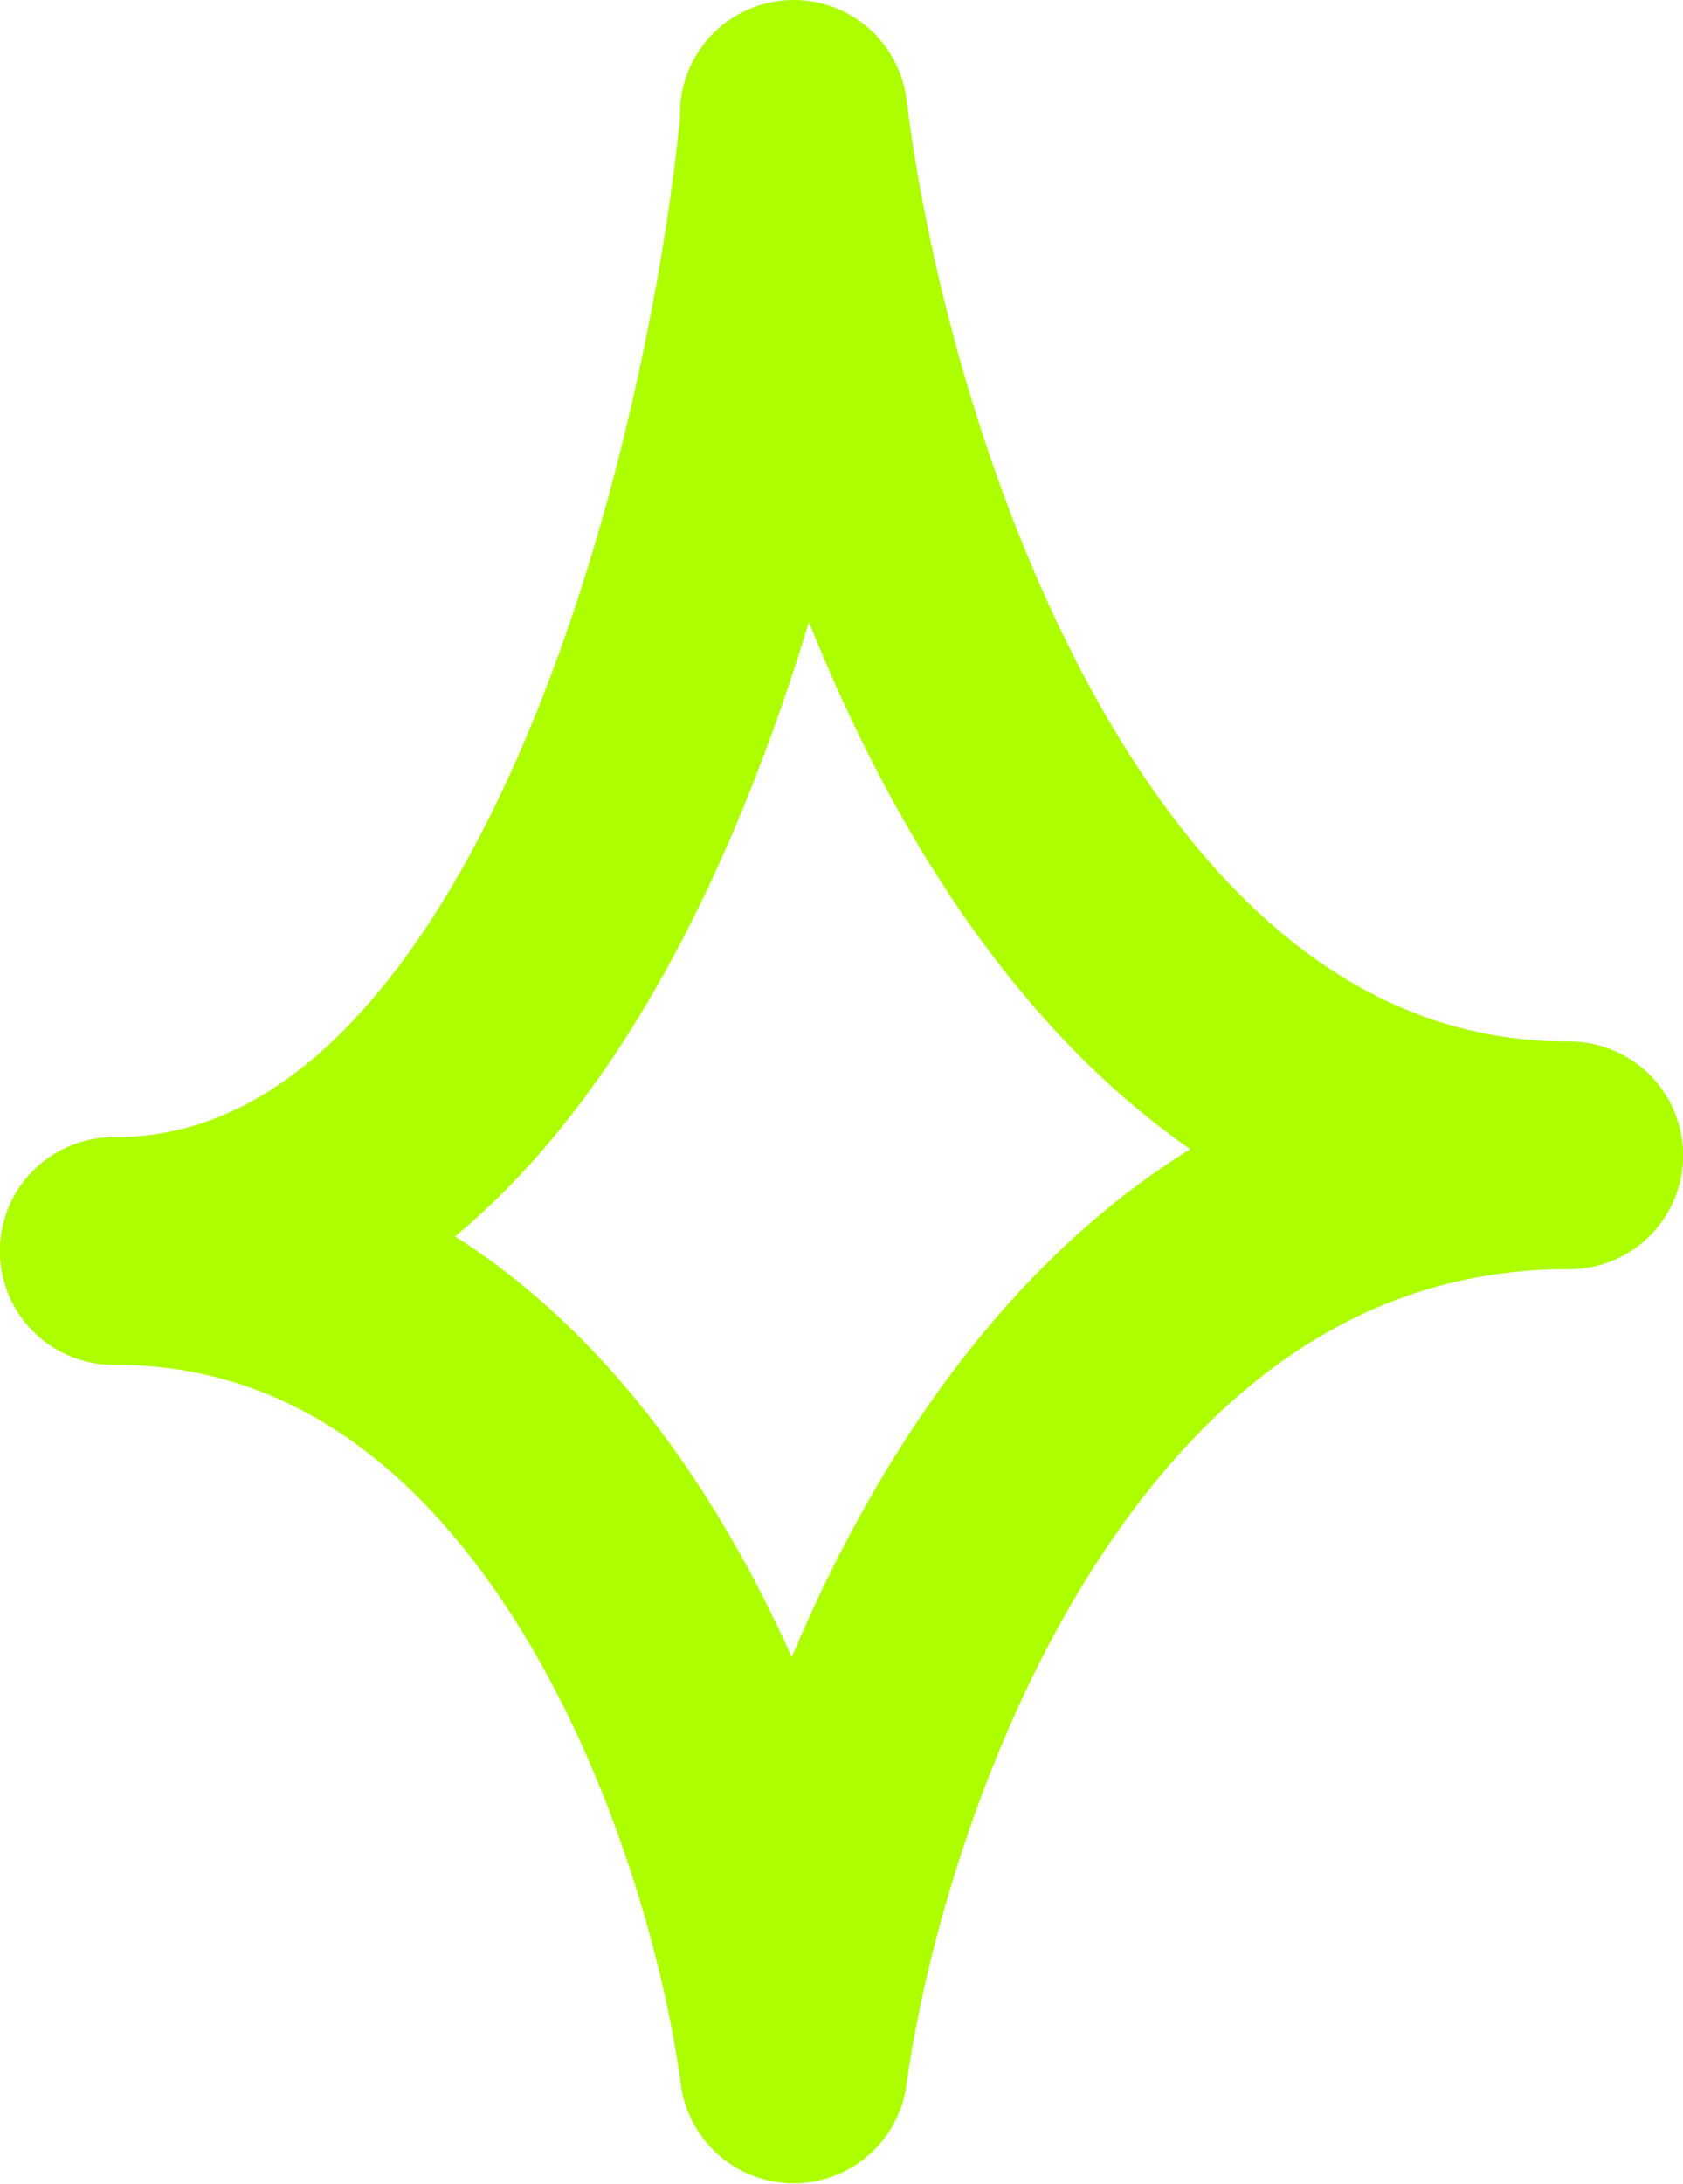
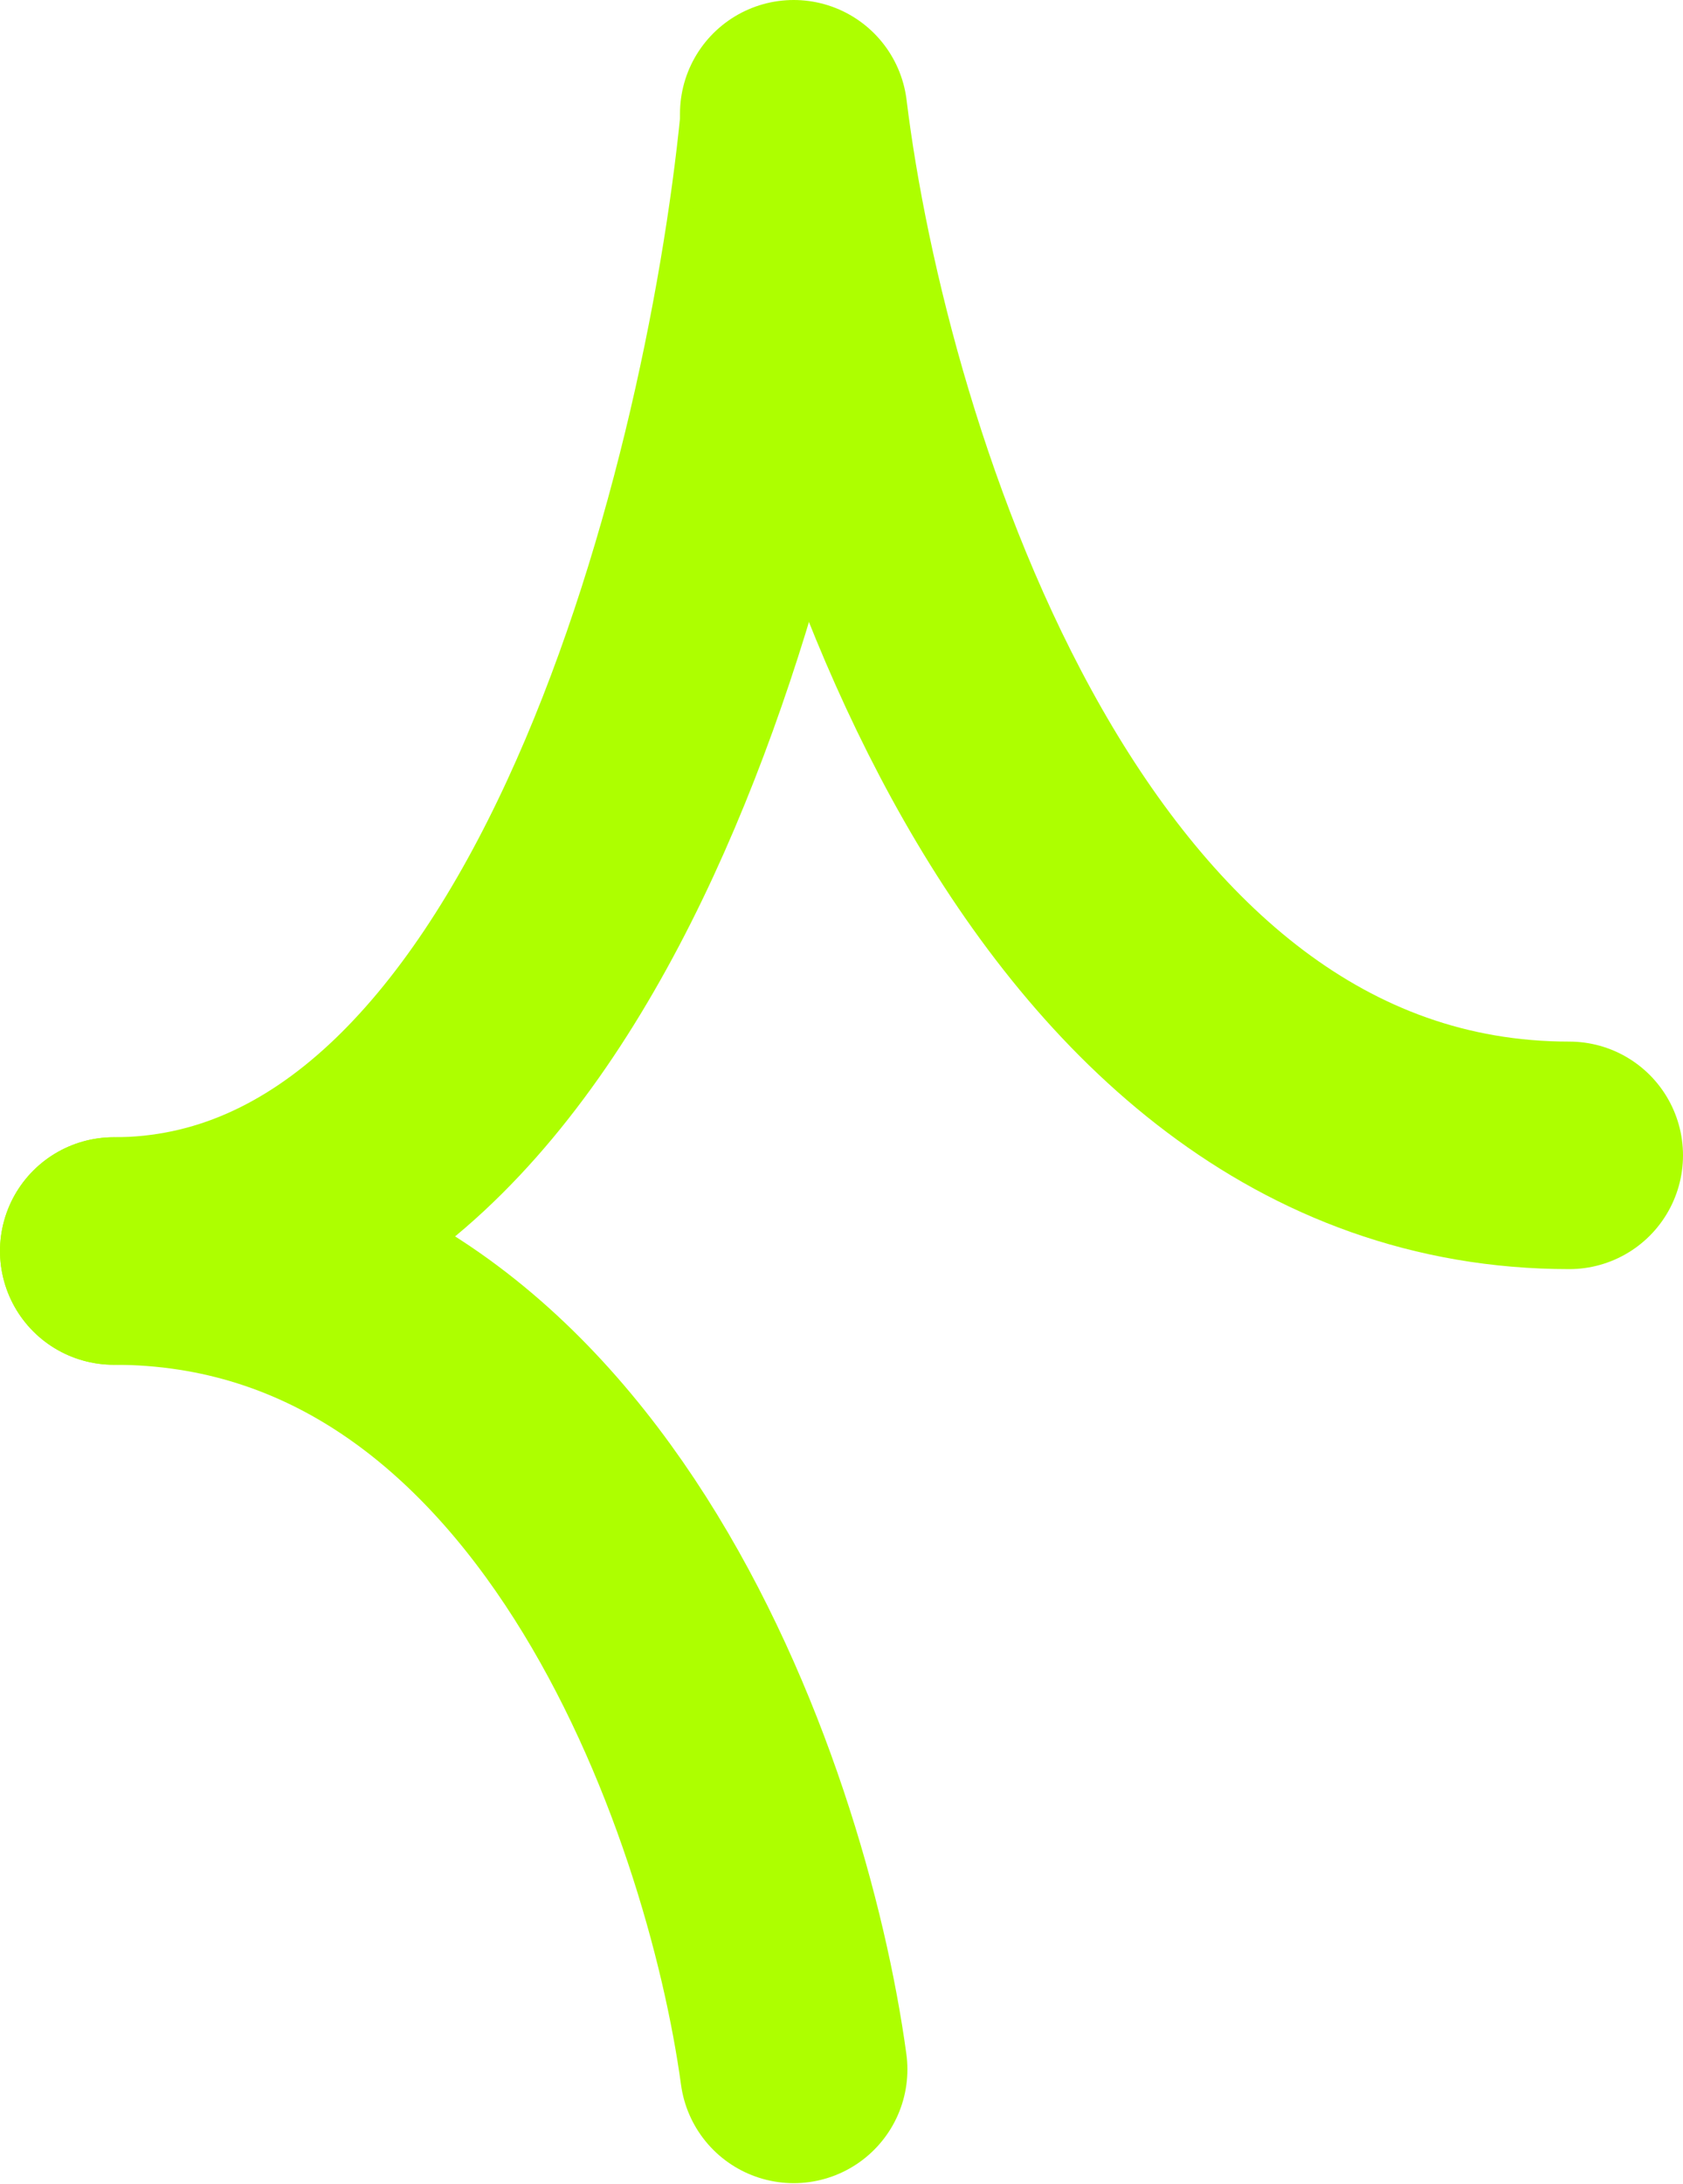
<svg xmlns="http://www.w3.org/2000/svg" width="74" height="96" viewBox="0 0 74 96" fill="none">
  <path d="M34.898 5.467C33.26 21.973 24.986 54.985 5 54.985" stroke="#ADFF00" stroke-width="10" stroke-linecap="round" />
-   <path d="M34.898 90.956C36.766 77.564 46.203 50.781 69 50.781" stroke="#ADFF00" stroke-width="10" stroke-linecap="round" />
  <path d="M34.898 5C36.766 20.26 46.203 50.781 69 50.781" stroke="#ADFF00" stroke-width="10" stroke-linecap="round" />
  <path d="M34.898 90.956C33.26 78.966 24.986 54.985 5 54.985" stroke="#ADFF00" stroke-width="10" stroke-linecap="round" />
</svg>